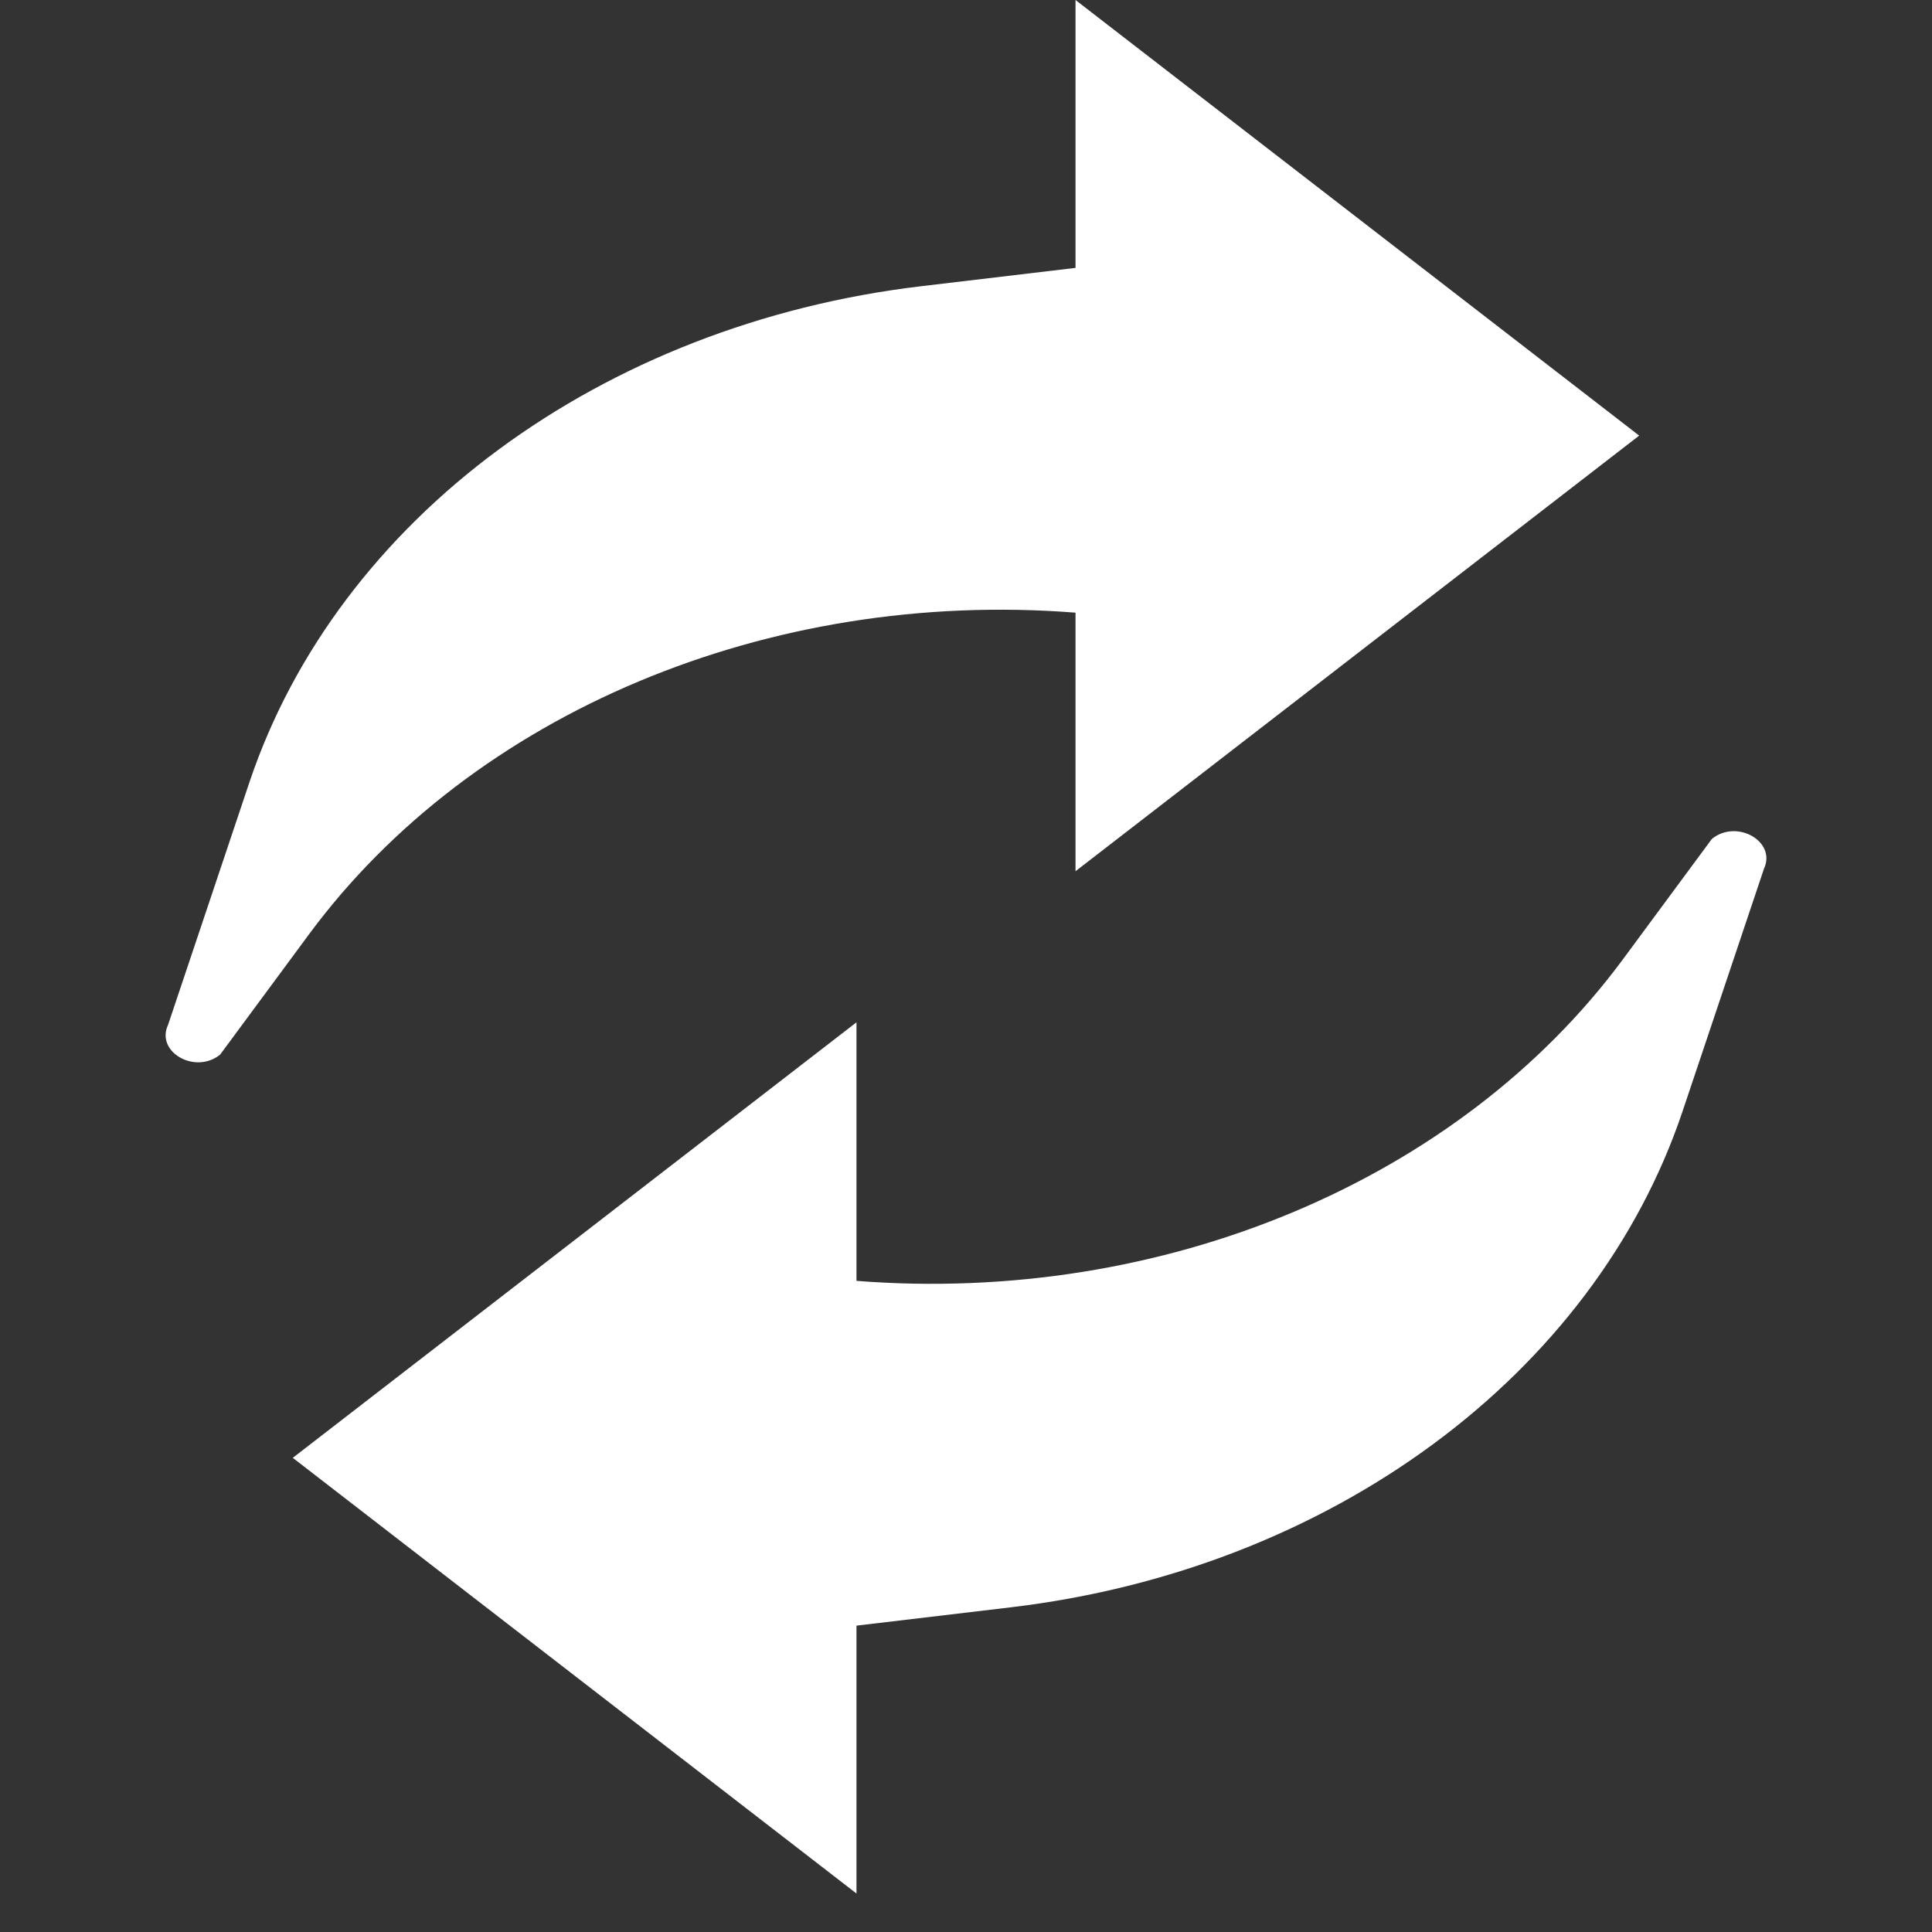
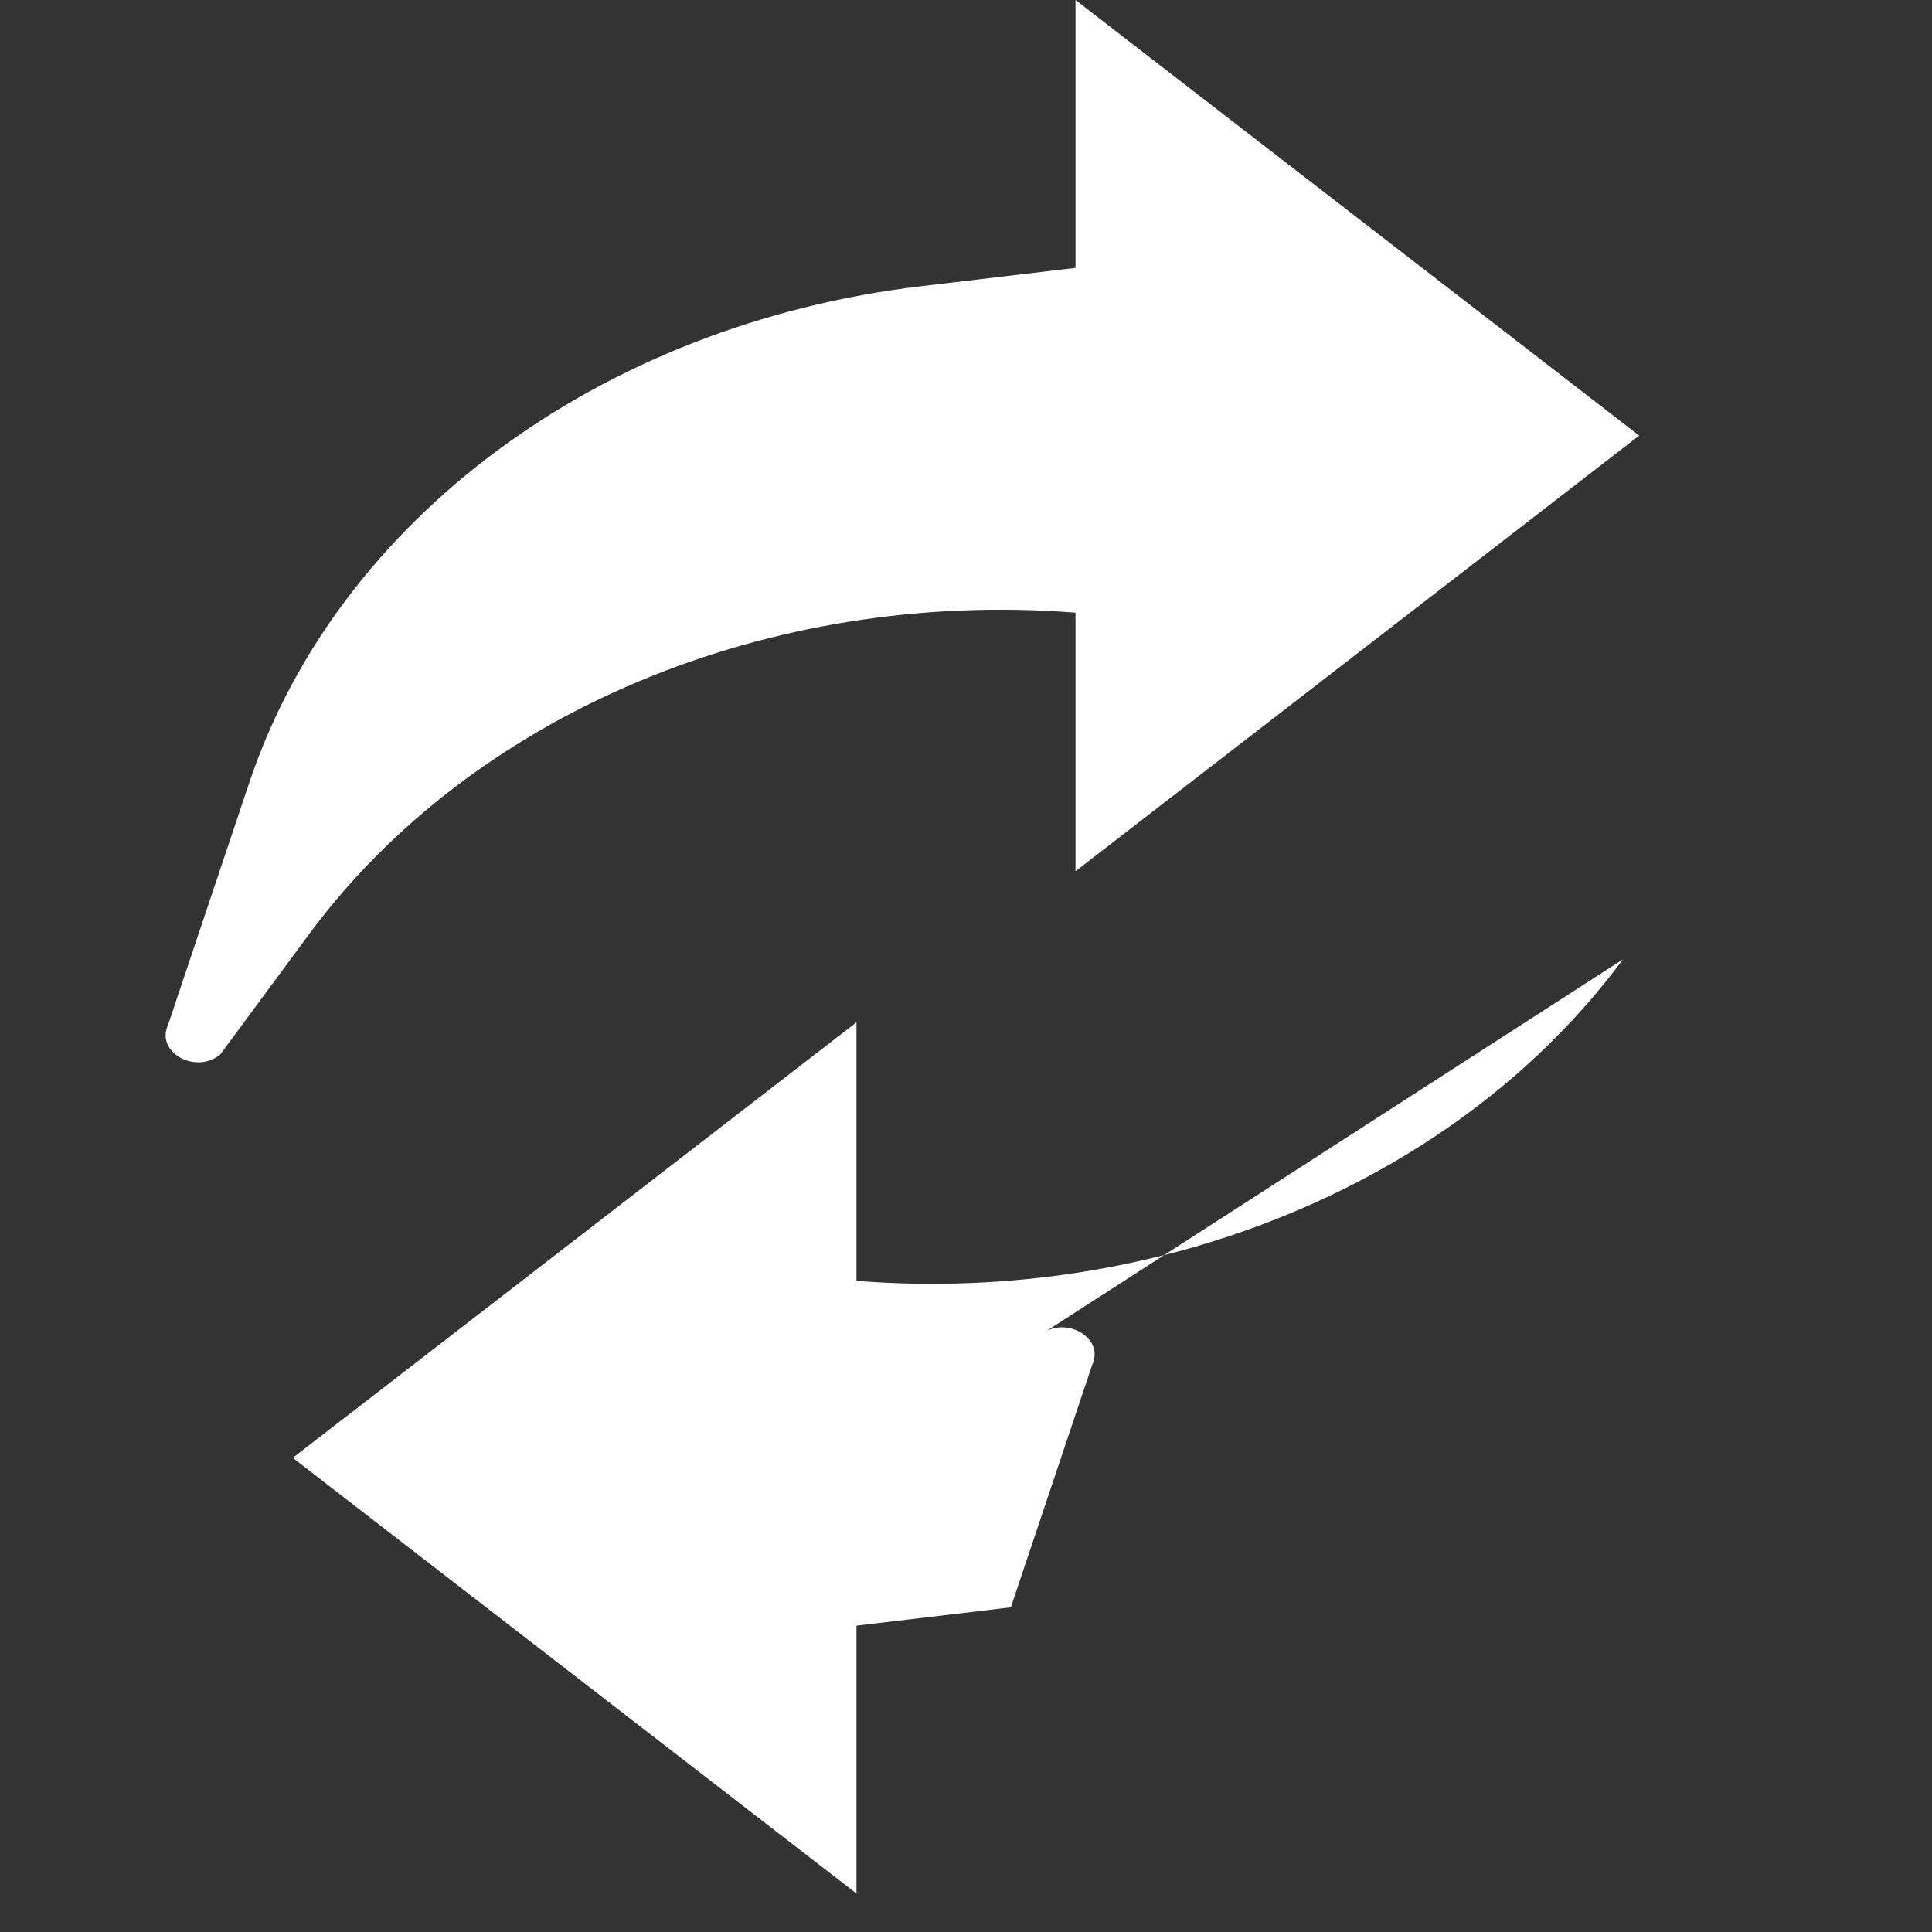
<svg xmlns="http://www.w3.org/2000/svg" width="35" height="35" viewBox="0 0 35 35" fill="none">
  <rect x="0" y="0" width="35" height="35" fill="#333333" stroke="none" />
-   <path d="M29.696 7.892 19.484 0v4.853l-2.796.332c-5.795.688-10.567 4.212-12.17 8.988l-1.473 4.392c-.232.493.492.906.943.54L5.6 16.923c2.964-4.008 8.332-6.26 13.884-5.824v4.684l10.212-7.892zM5.304 26.41l10.212 7.893V29.45l2.796-.332c5.796-.688 10.567-4.212 12.17-8.988l1.474-4.392c.23-.494-.493-.907-.944-.54L29.4 17.38c-2.964 4.008-8.333 6.26-13.884 5.824v-4.684L5.304 26.41z" fill="#fff" />
+   <path d="M29.696 7.892 19.484 0v4.853l-2.796.332c-5.795.688-10.567 4.212-12.17 8.988l-1.473 4.392c-.232.493.492.906.943.54L5.6 16.923c2.964-4.008 8.332-6.26 13.884-5.824v4.684l10.212-7.892zM5.304 26.41l10.212 7.893V29.45l2.796-.332l1.474-4.392c.23-.494-.493-.907-.944-.54L29.4 17.38c-2.964 4.008-8.333 6.26-13.884 5.824v-4.684L5.304 26.41z" fill="#fff" />
</svg>